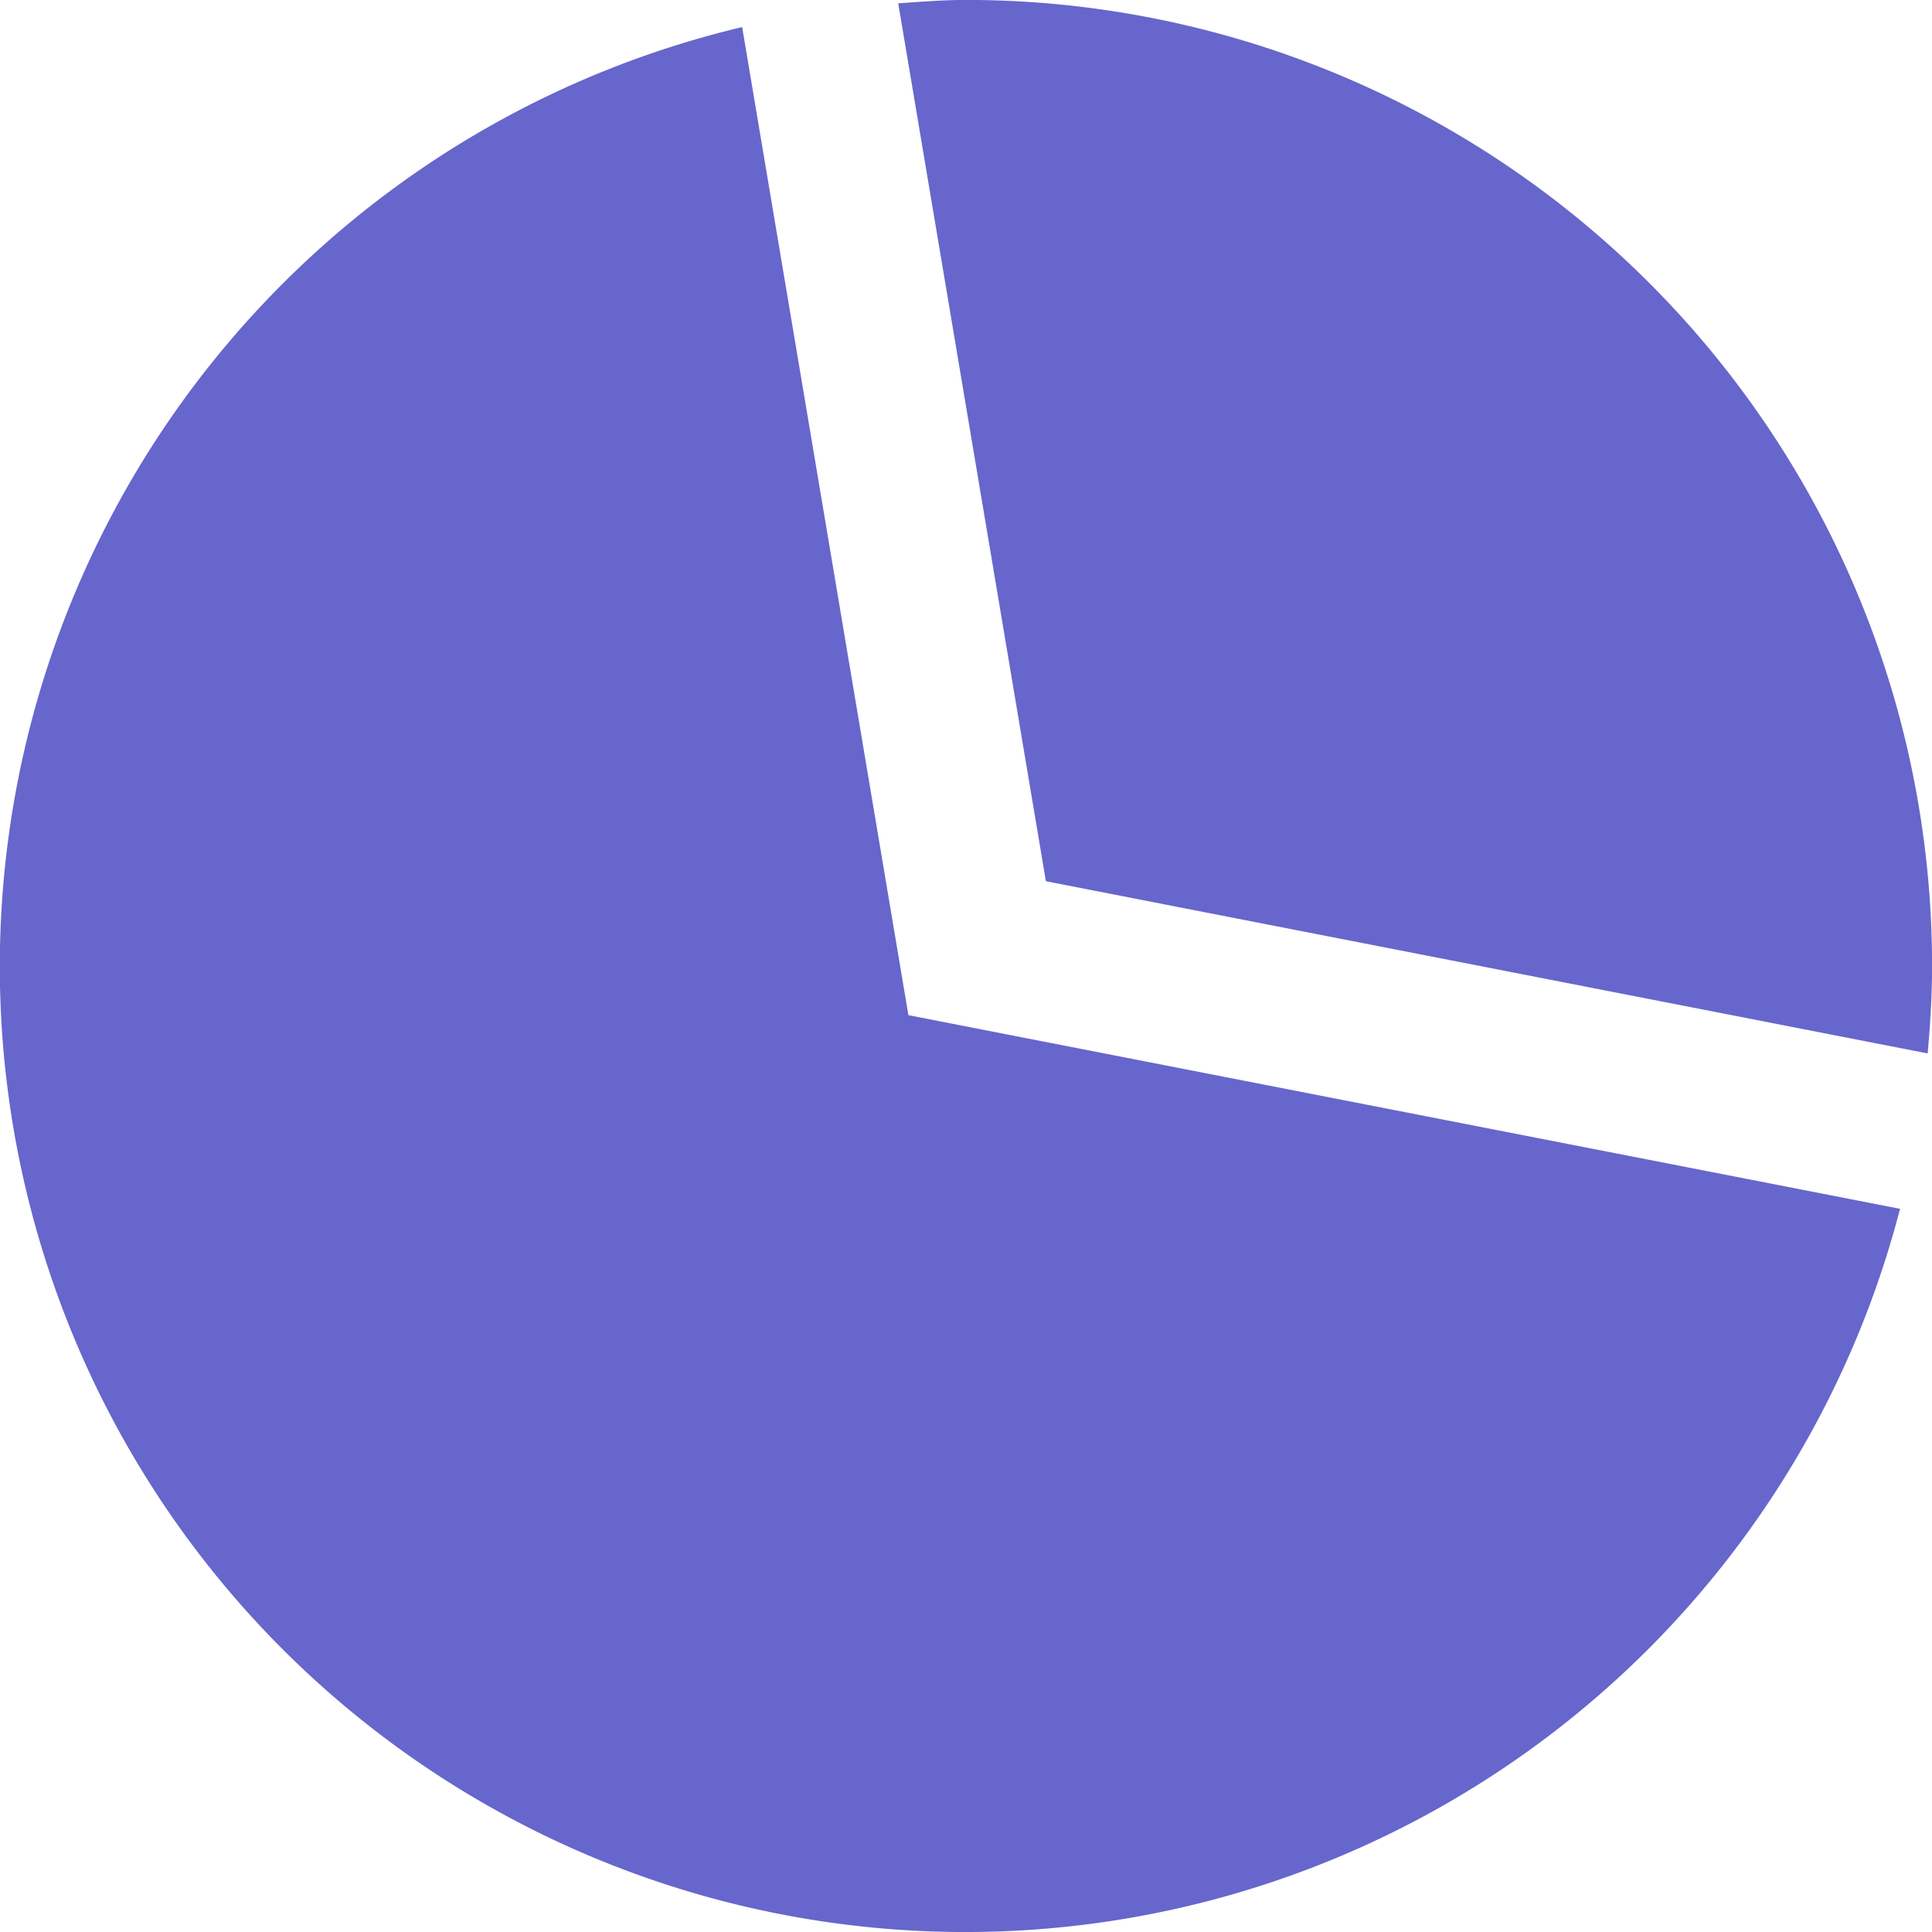
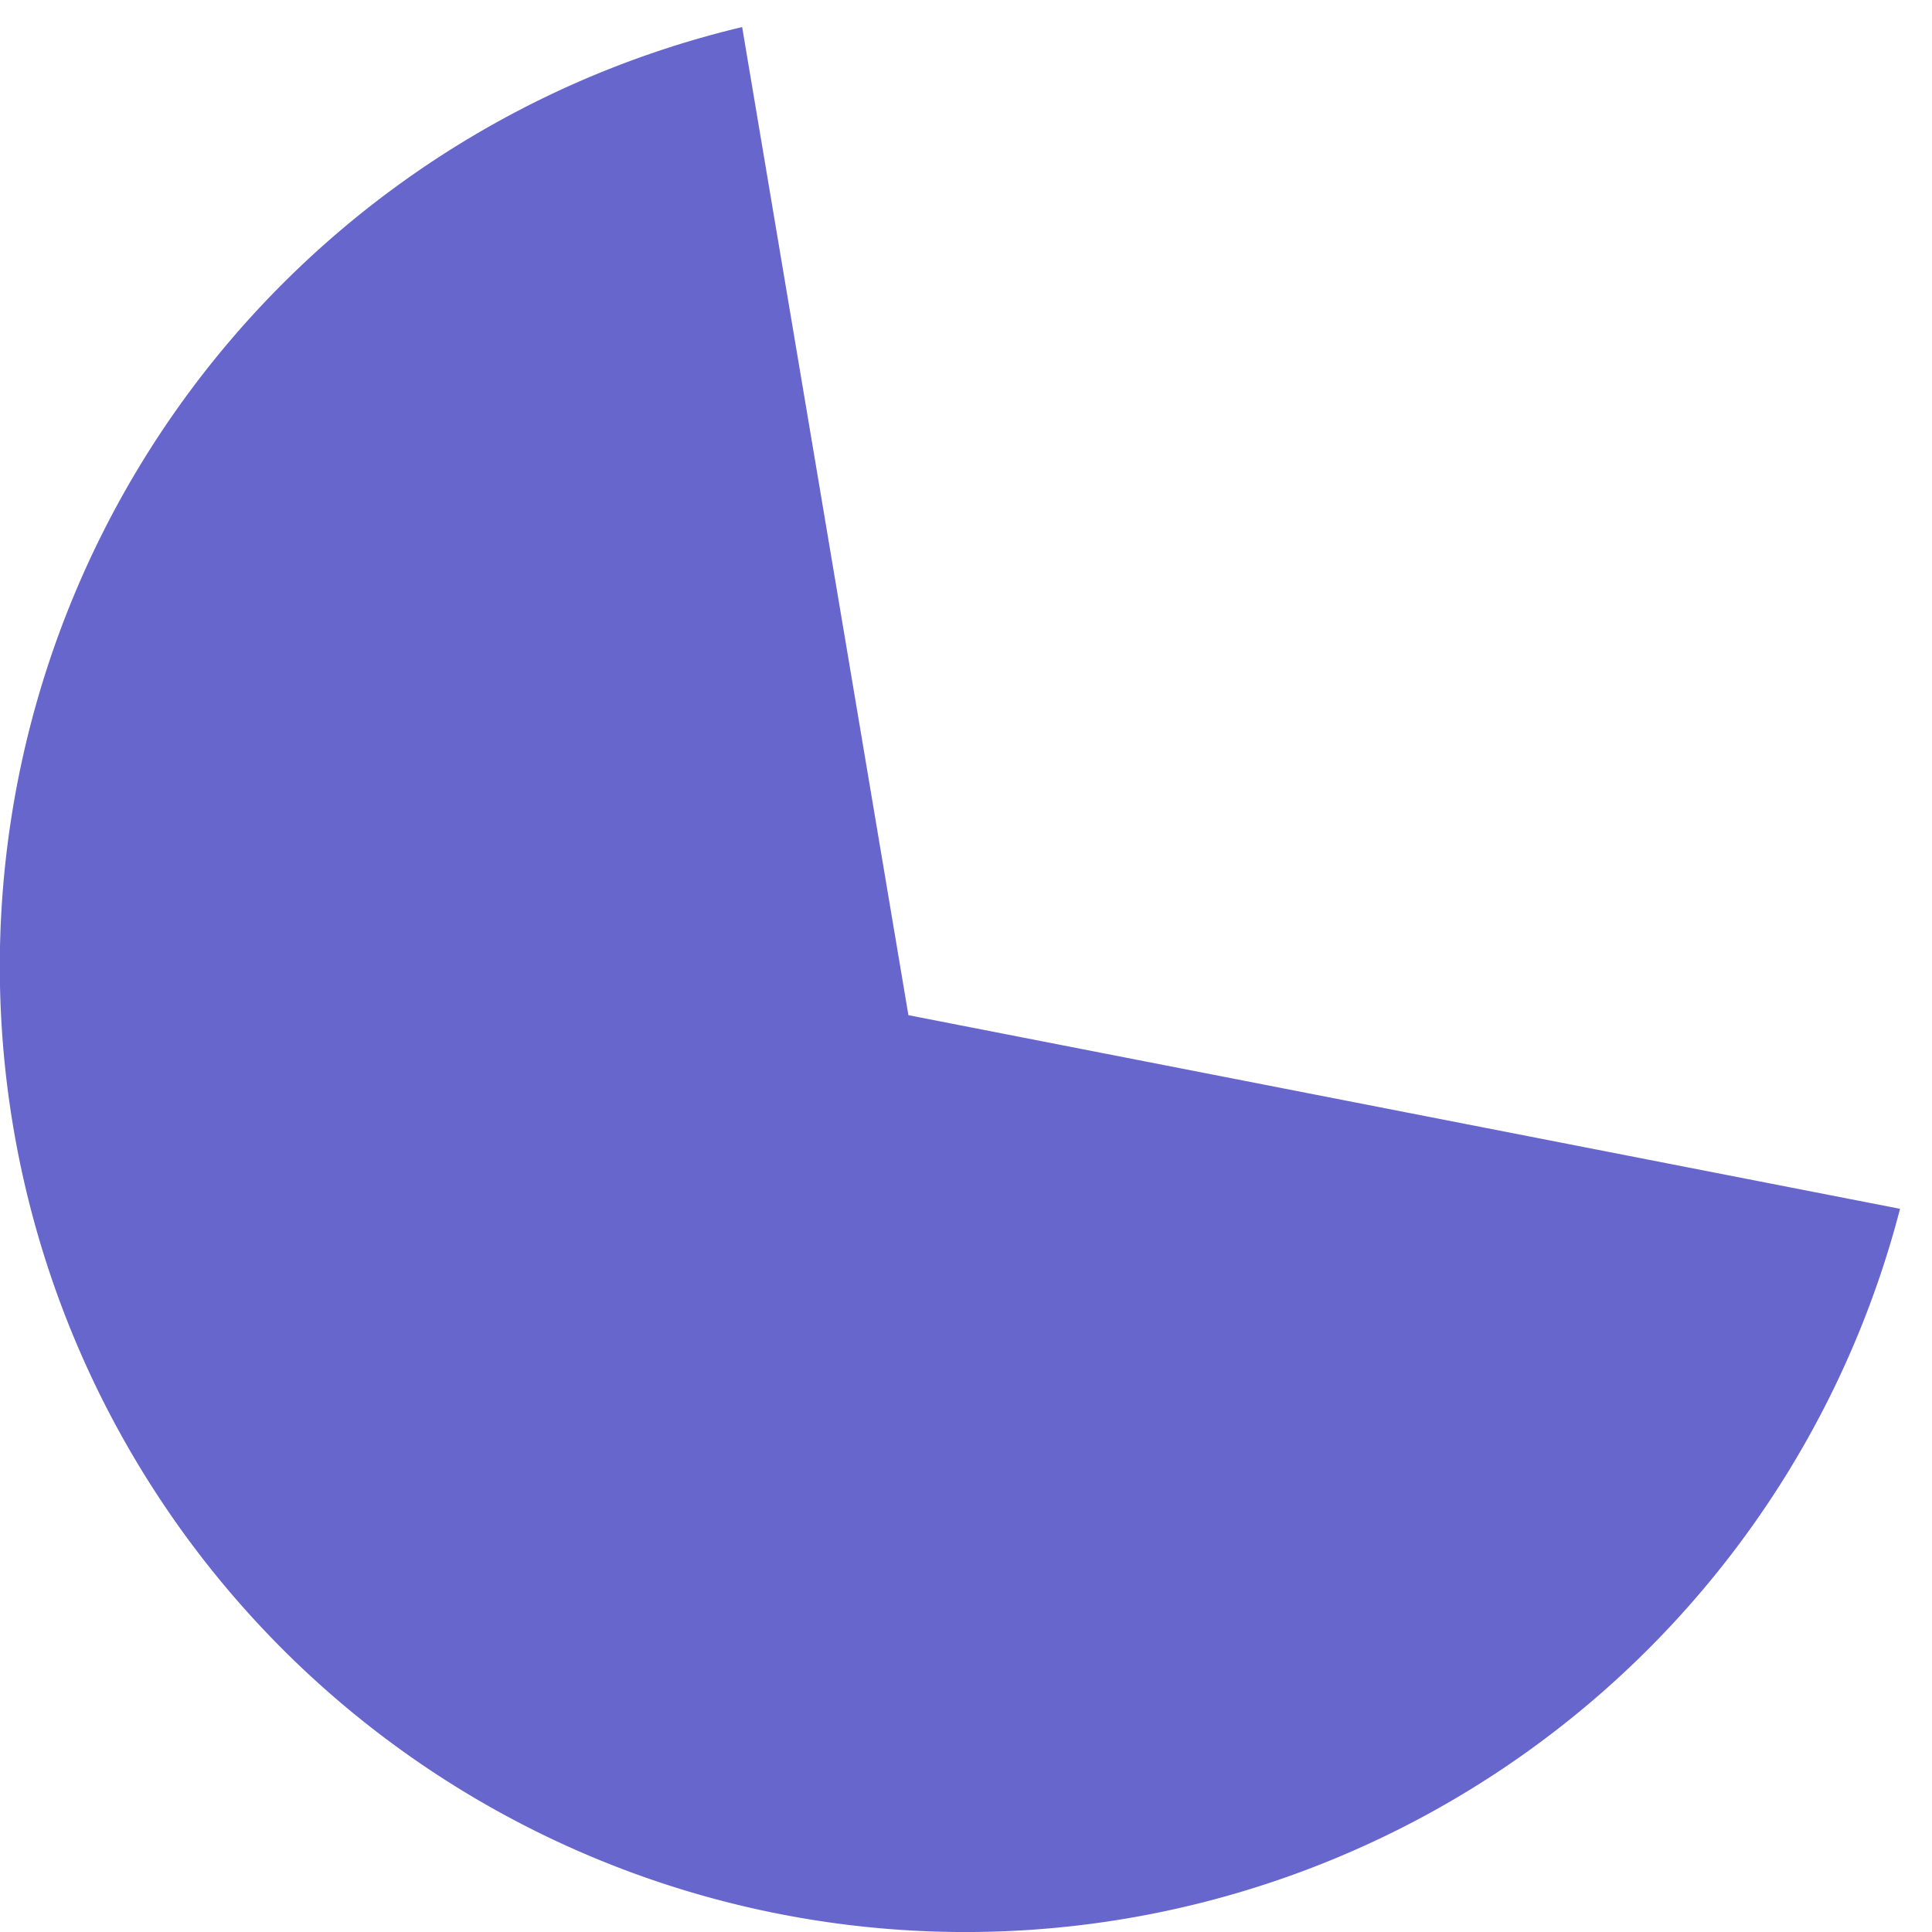
<svg xmlns="http://www.w3.org/2000/svg" data-name="Grupo 2489" width="30.76" height="30.76">
-   <path data-name="Caminho 322887" d="M30.691 16.772c.041-.459.07-.922.07-1.392A15.379 15.379 0 0 0 15.381-.001c-.364 0-.722.029-1.08.054l2.351 13.977Z" fill="#66c" />
-   <path data-name="Caminho 322888" d="M14.463 16.163 11.816.431a15.373 15.373 0 1 0 18.435 18.815Z" fill="#66c" />
+   <path data-name="Caminho 322888" d="M14.463 16.163 11.816.431a15.373 15.373 0 1 0 18.435 18.815" fill="#66c" />
</svg>